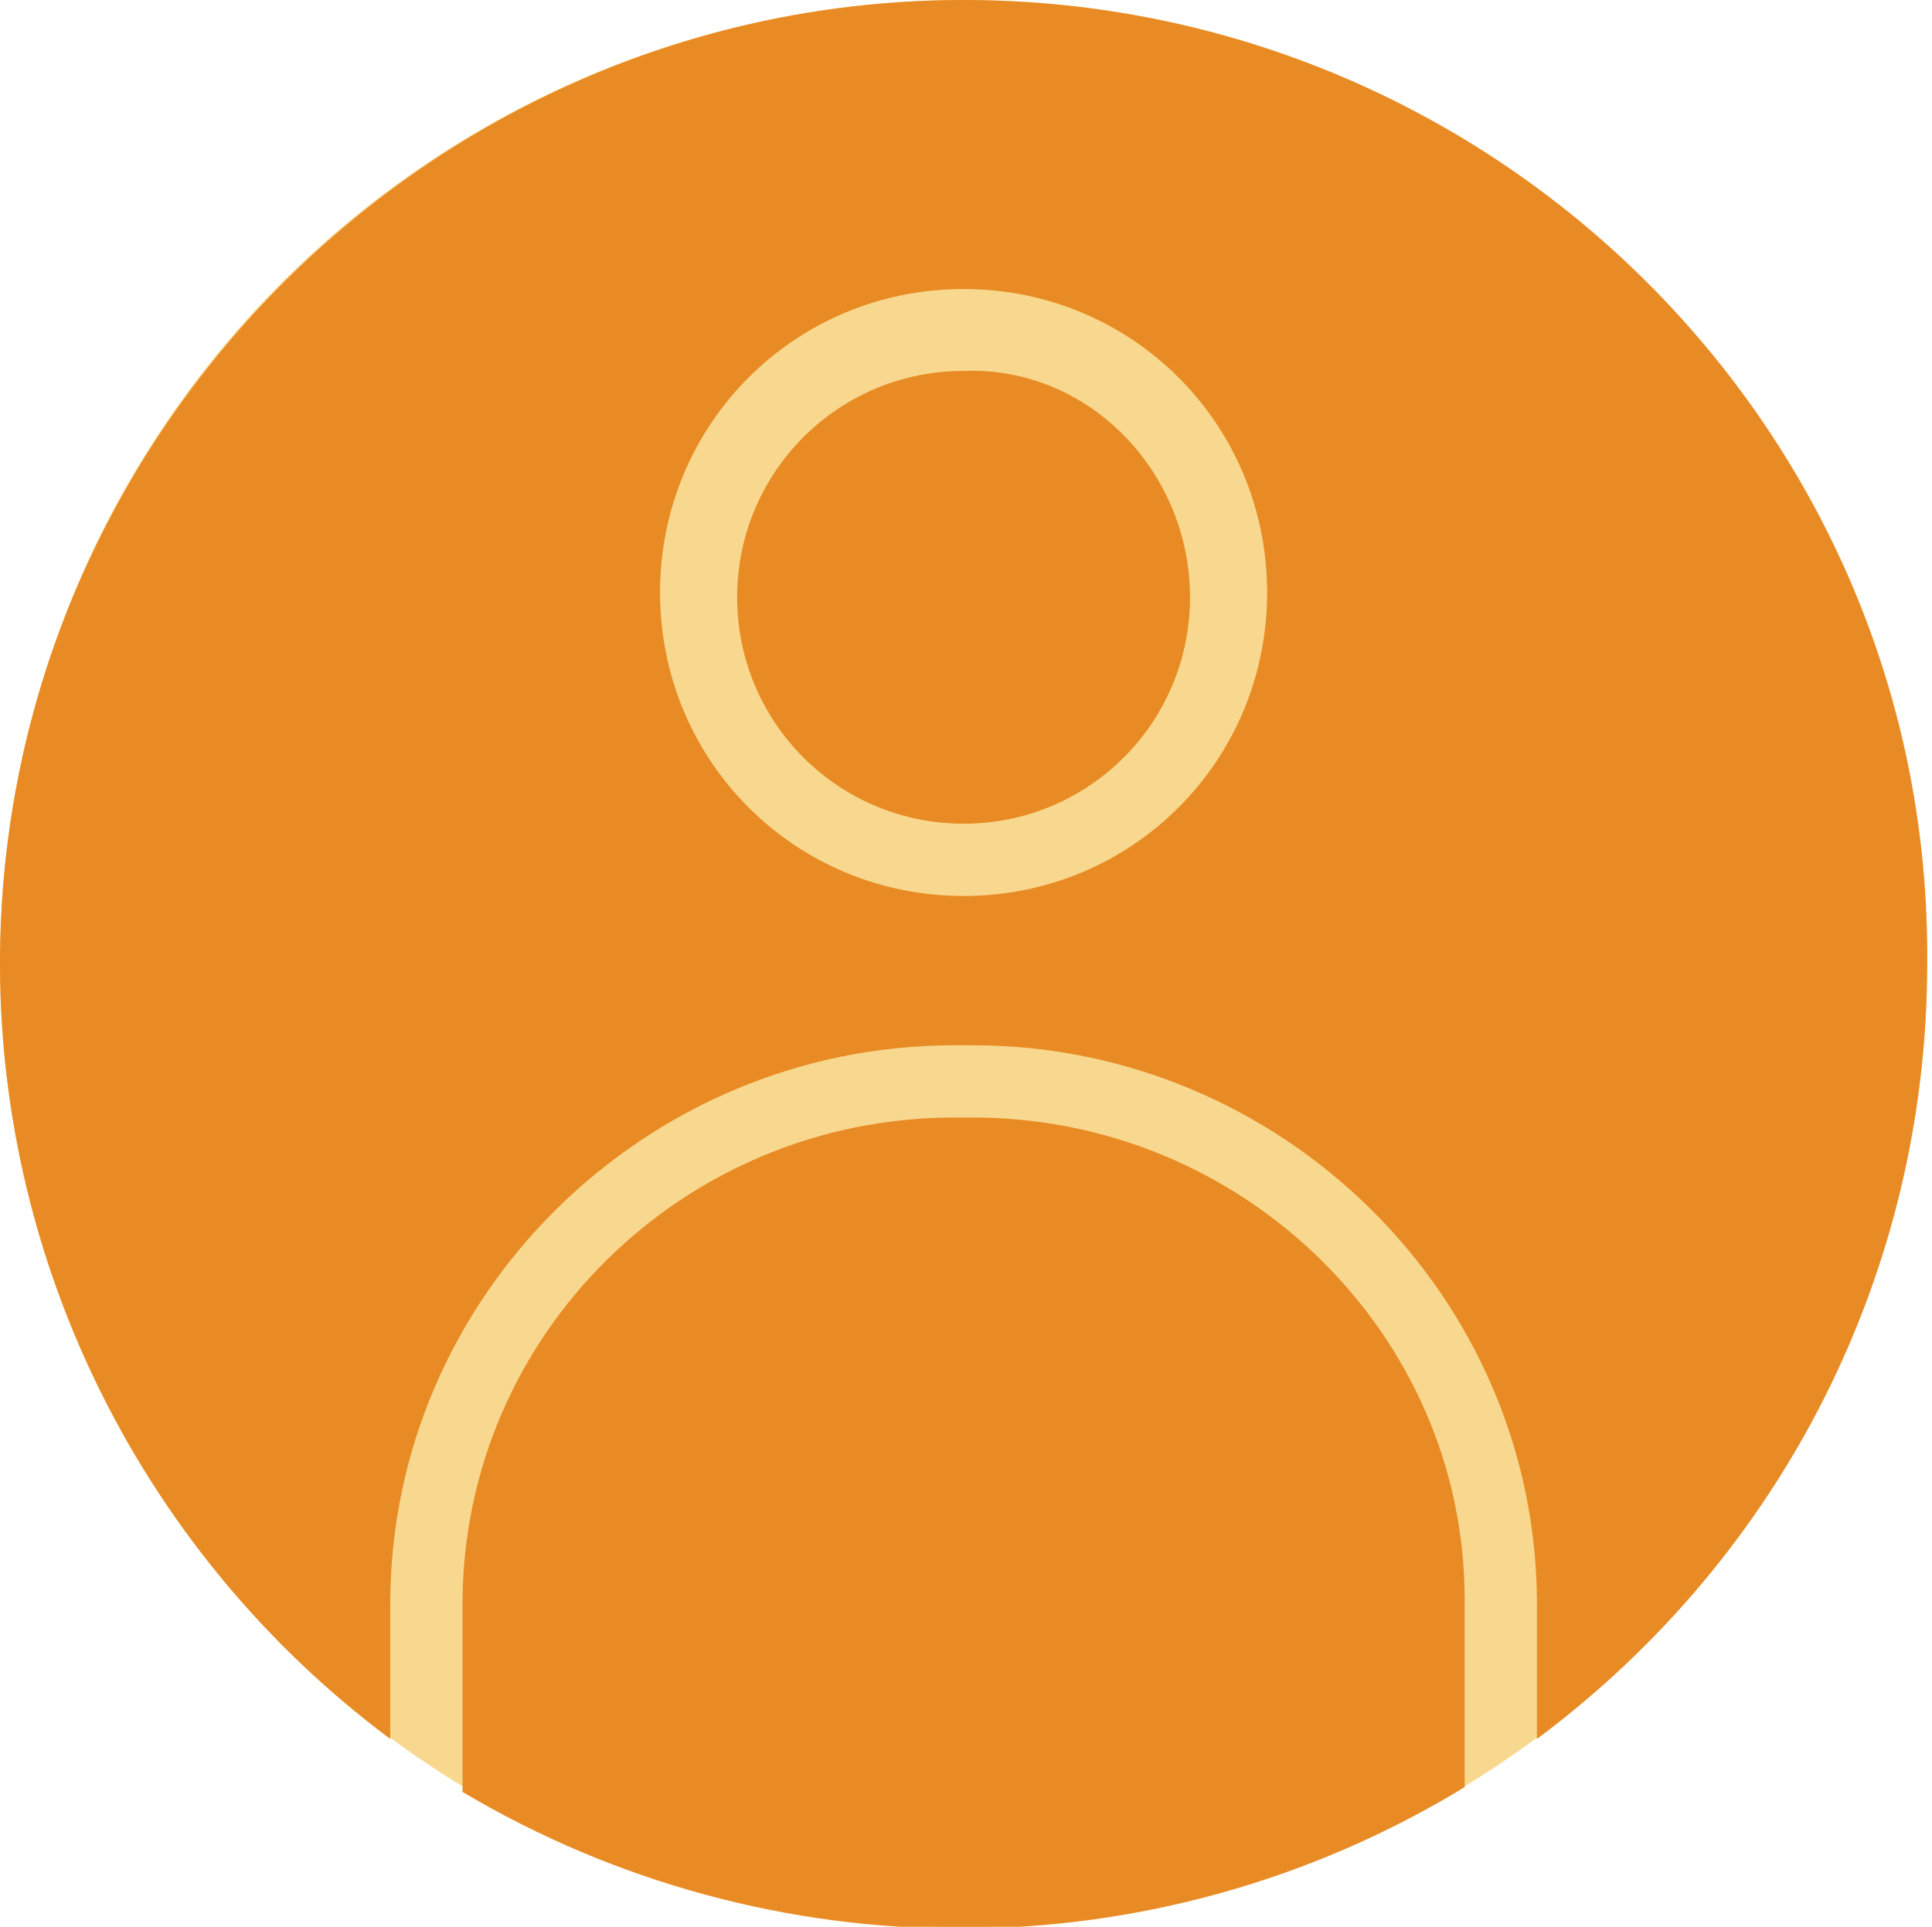
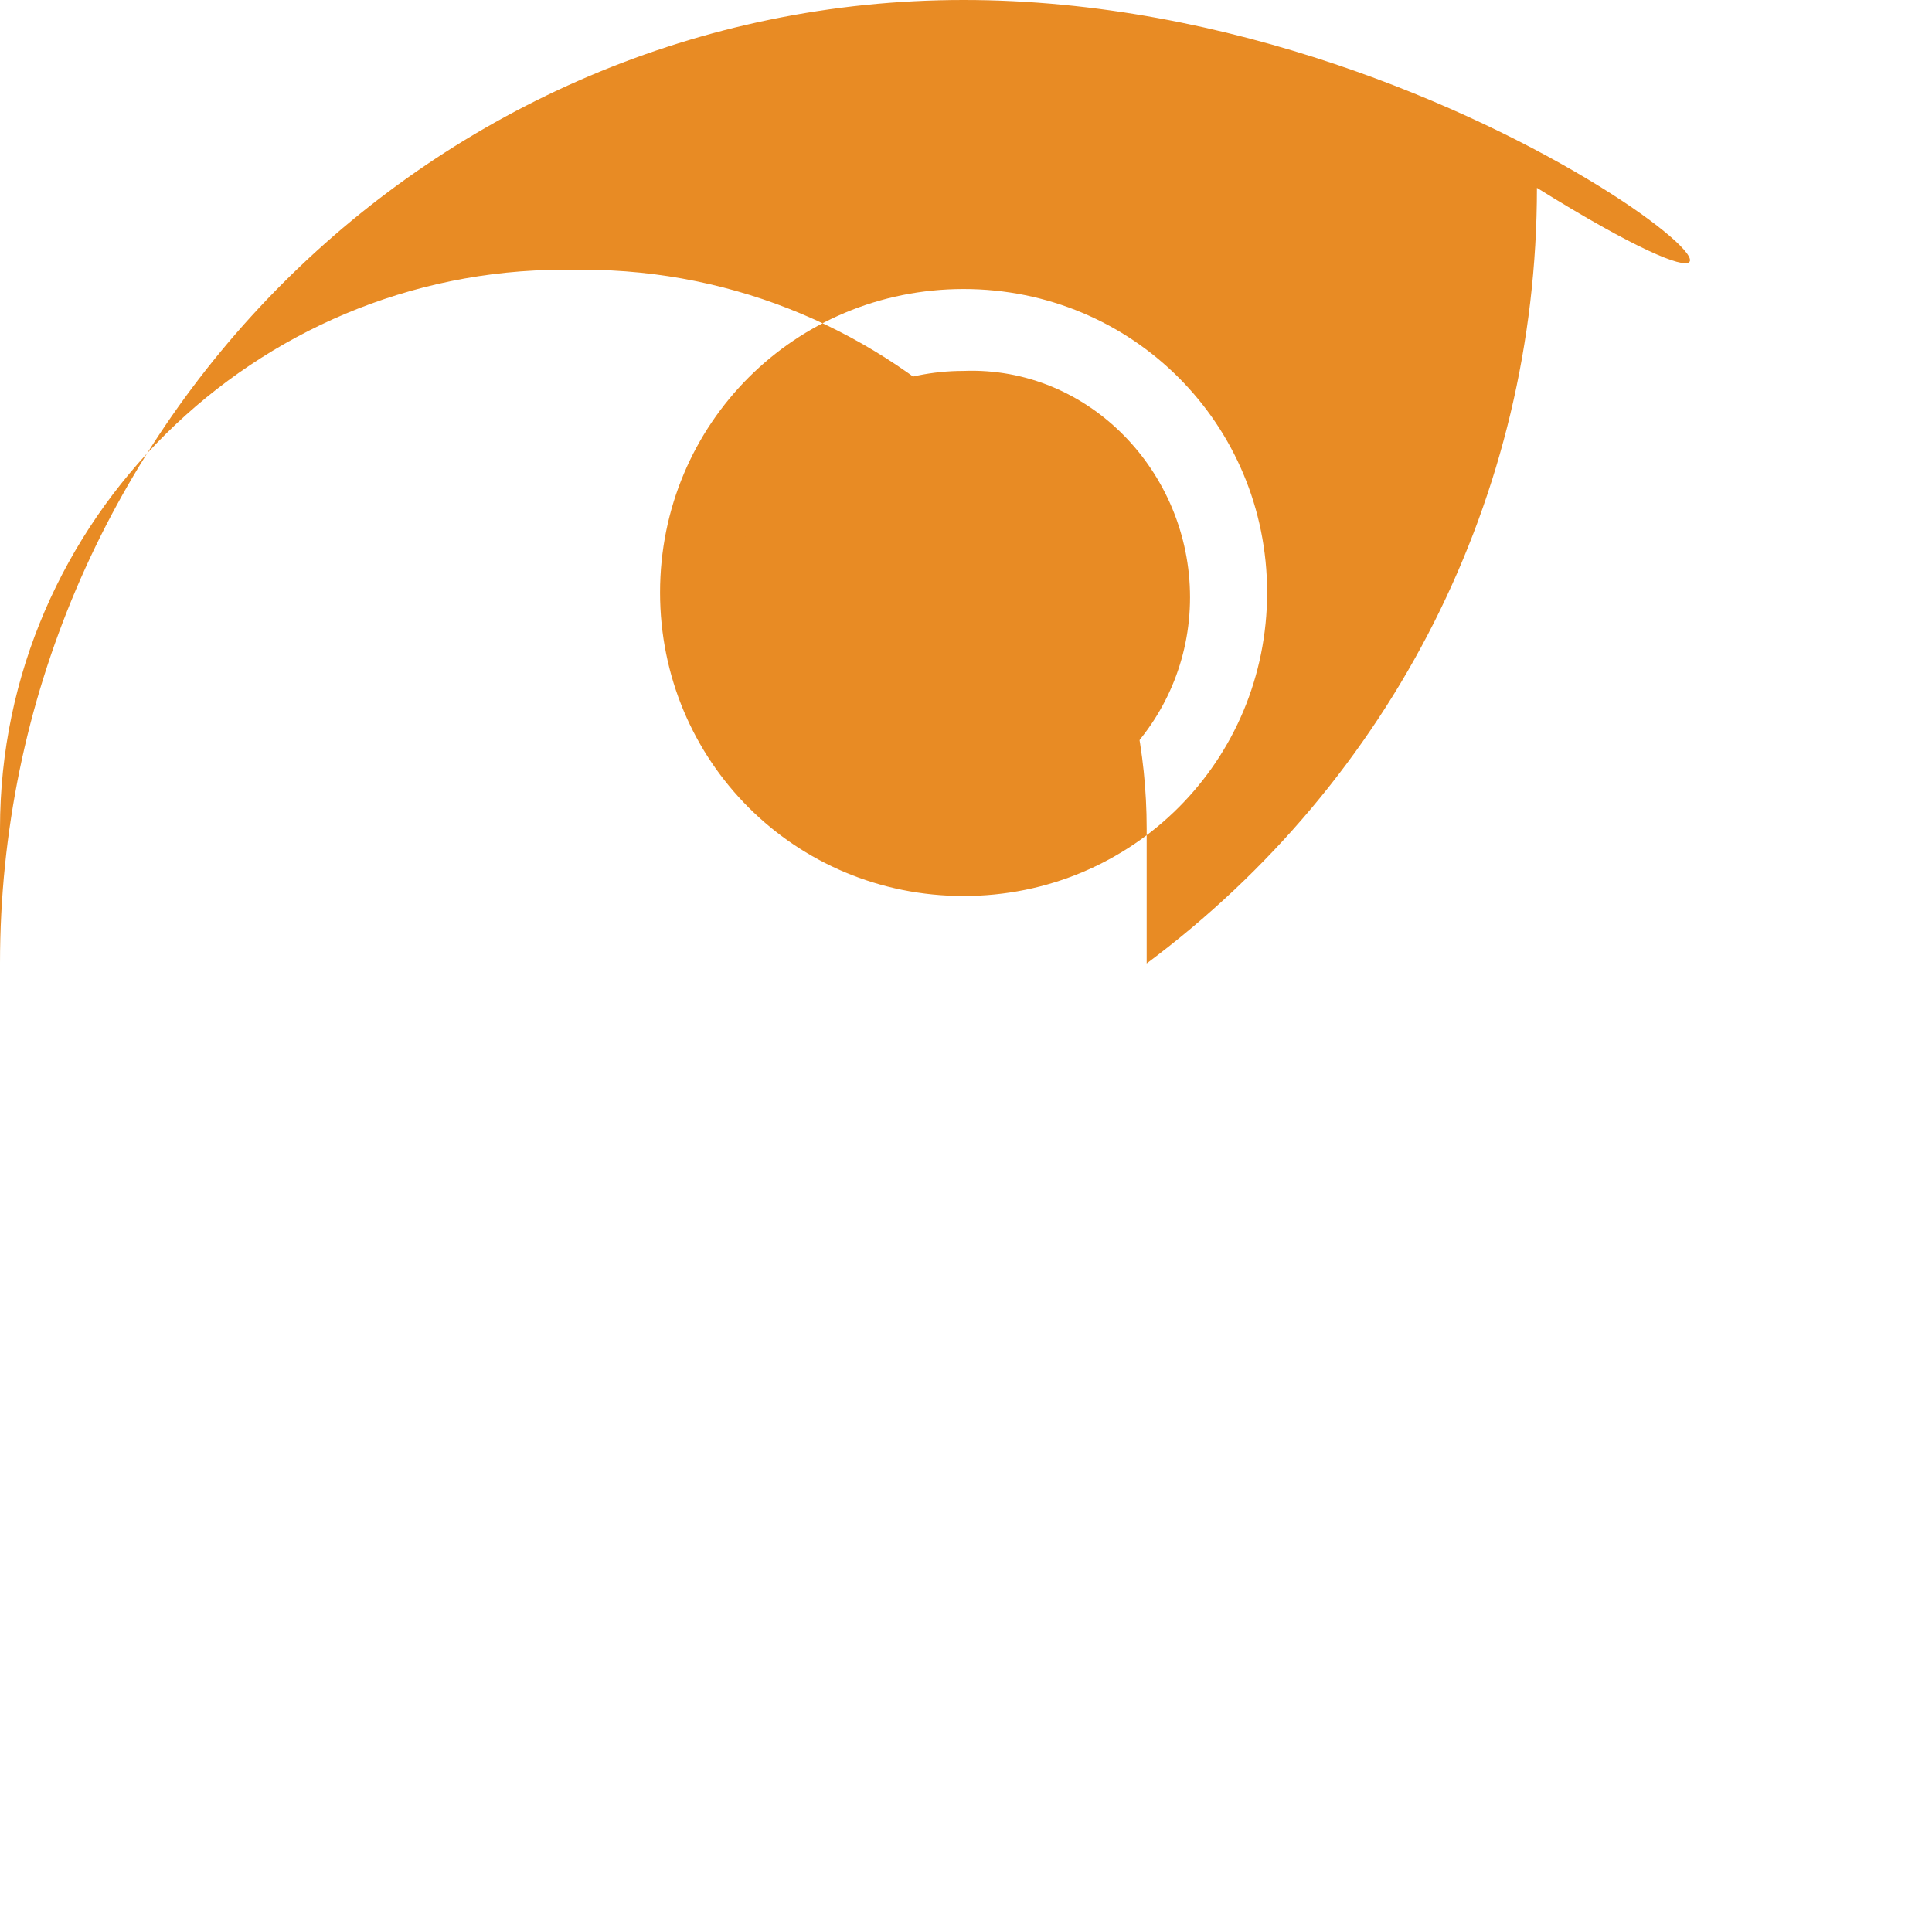
<svg xmlns="http://www.w3.org/2000/svg" version="1.1" id="Layer_1" x="0px" y="0px" viewBox="0 0 40.1 40" style="enable-background:new 0 0 40.1 40;" xml:space="preserve">
  <style type="text/css">
	.st0{fill:#F8D88F;}
	.st1{fill:#E88B24;}
</style>
  <g>
-     <circle class="st0" cx="20" cy="20" r="20" />
    <g>
      <g>
-         <path class="st1" d="M20,0C9,0,0,9,0,20c0,6.3,3,12.3,8.1,16.1v-2.8c0-6.4,5.3-11.6,11.7-11.6h0.4c6.4,0,11.7,5.2,11.7,11.6v2.8     c5.1-3.8,8.1-9.7,8.1-16.1C40.1,9,31.1,0,20,0z M20,18.6c-3.5,0-6.3-2.8-6.3-6.3s2.8-6.3,6.3-6.3s6.3,2.8,6.3,6.3     S23.5,18.6,20,18.6z" />
-         <path class="st1" d="M20.2,23.2h-0.4c-5.6,0-10.2,4.5-10.2,10.1v3.9C16,41,24,41,30.4,37.1v-3.9C30.4,27.7,25.8,23.2,20.2,23.2z" />
+         <path class="st1" d="M20,0C9,0,0,9,0,20v-2.8c0-6.4,5.3-11.6,11.7-11.6h0.4c6.4,0,11.7,5.2,11.7,11.6v2.8     c5.1-3.8,8.1-9.7,8.1-16.1C40.1,9,31.1,0,20,0z M20,18.6c-3.5,0-6.3-2.8-6.3-6.3s2.8-6.3,6.3-6.3s6.3,2.8,6.3,6.3     S23.5,18.6,20,18.6z" />
        <path class="st1" d="M24.7,12.4c0,2.6-2.1,4.7-4.7,4.7c-2.6,0-4.7-2.1-4.7-4.7c0-2.6,2.1-4.7,4.7-4.7     C22.6,7.6,24.7,9.8,24.7,12.4z" />
      </g>
    </g>
  </g>
</svg>